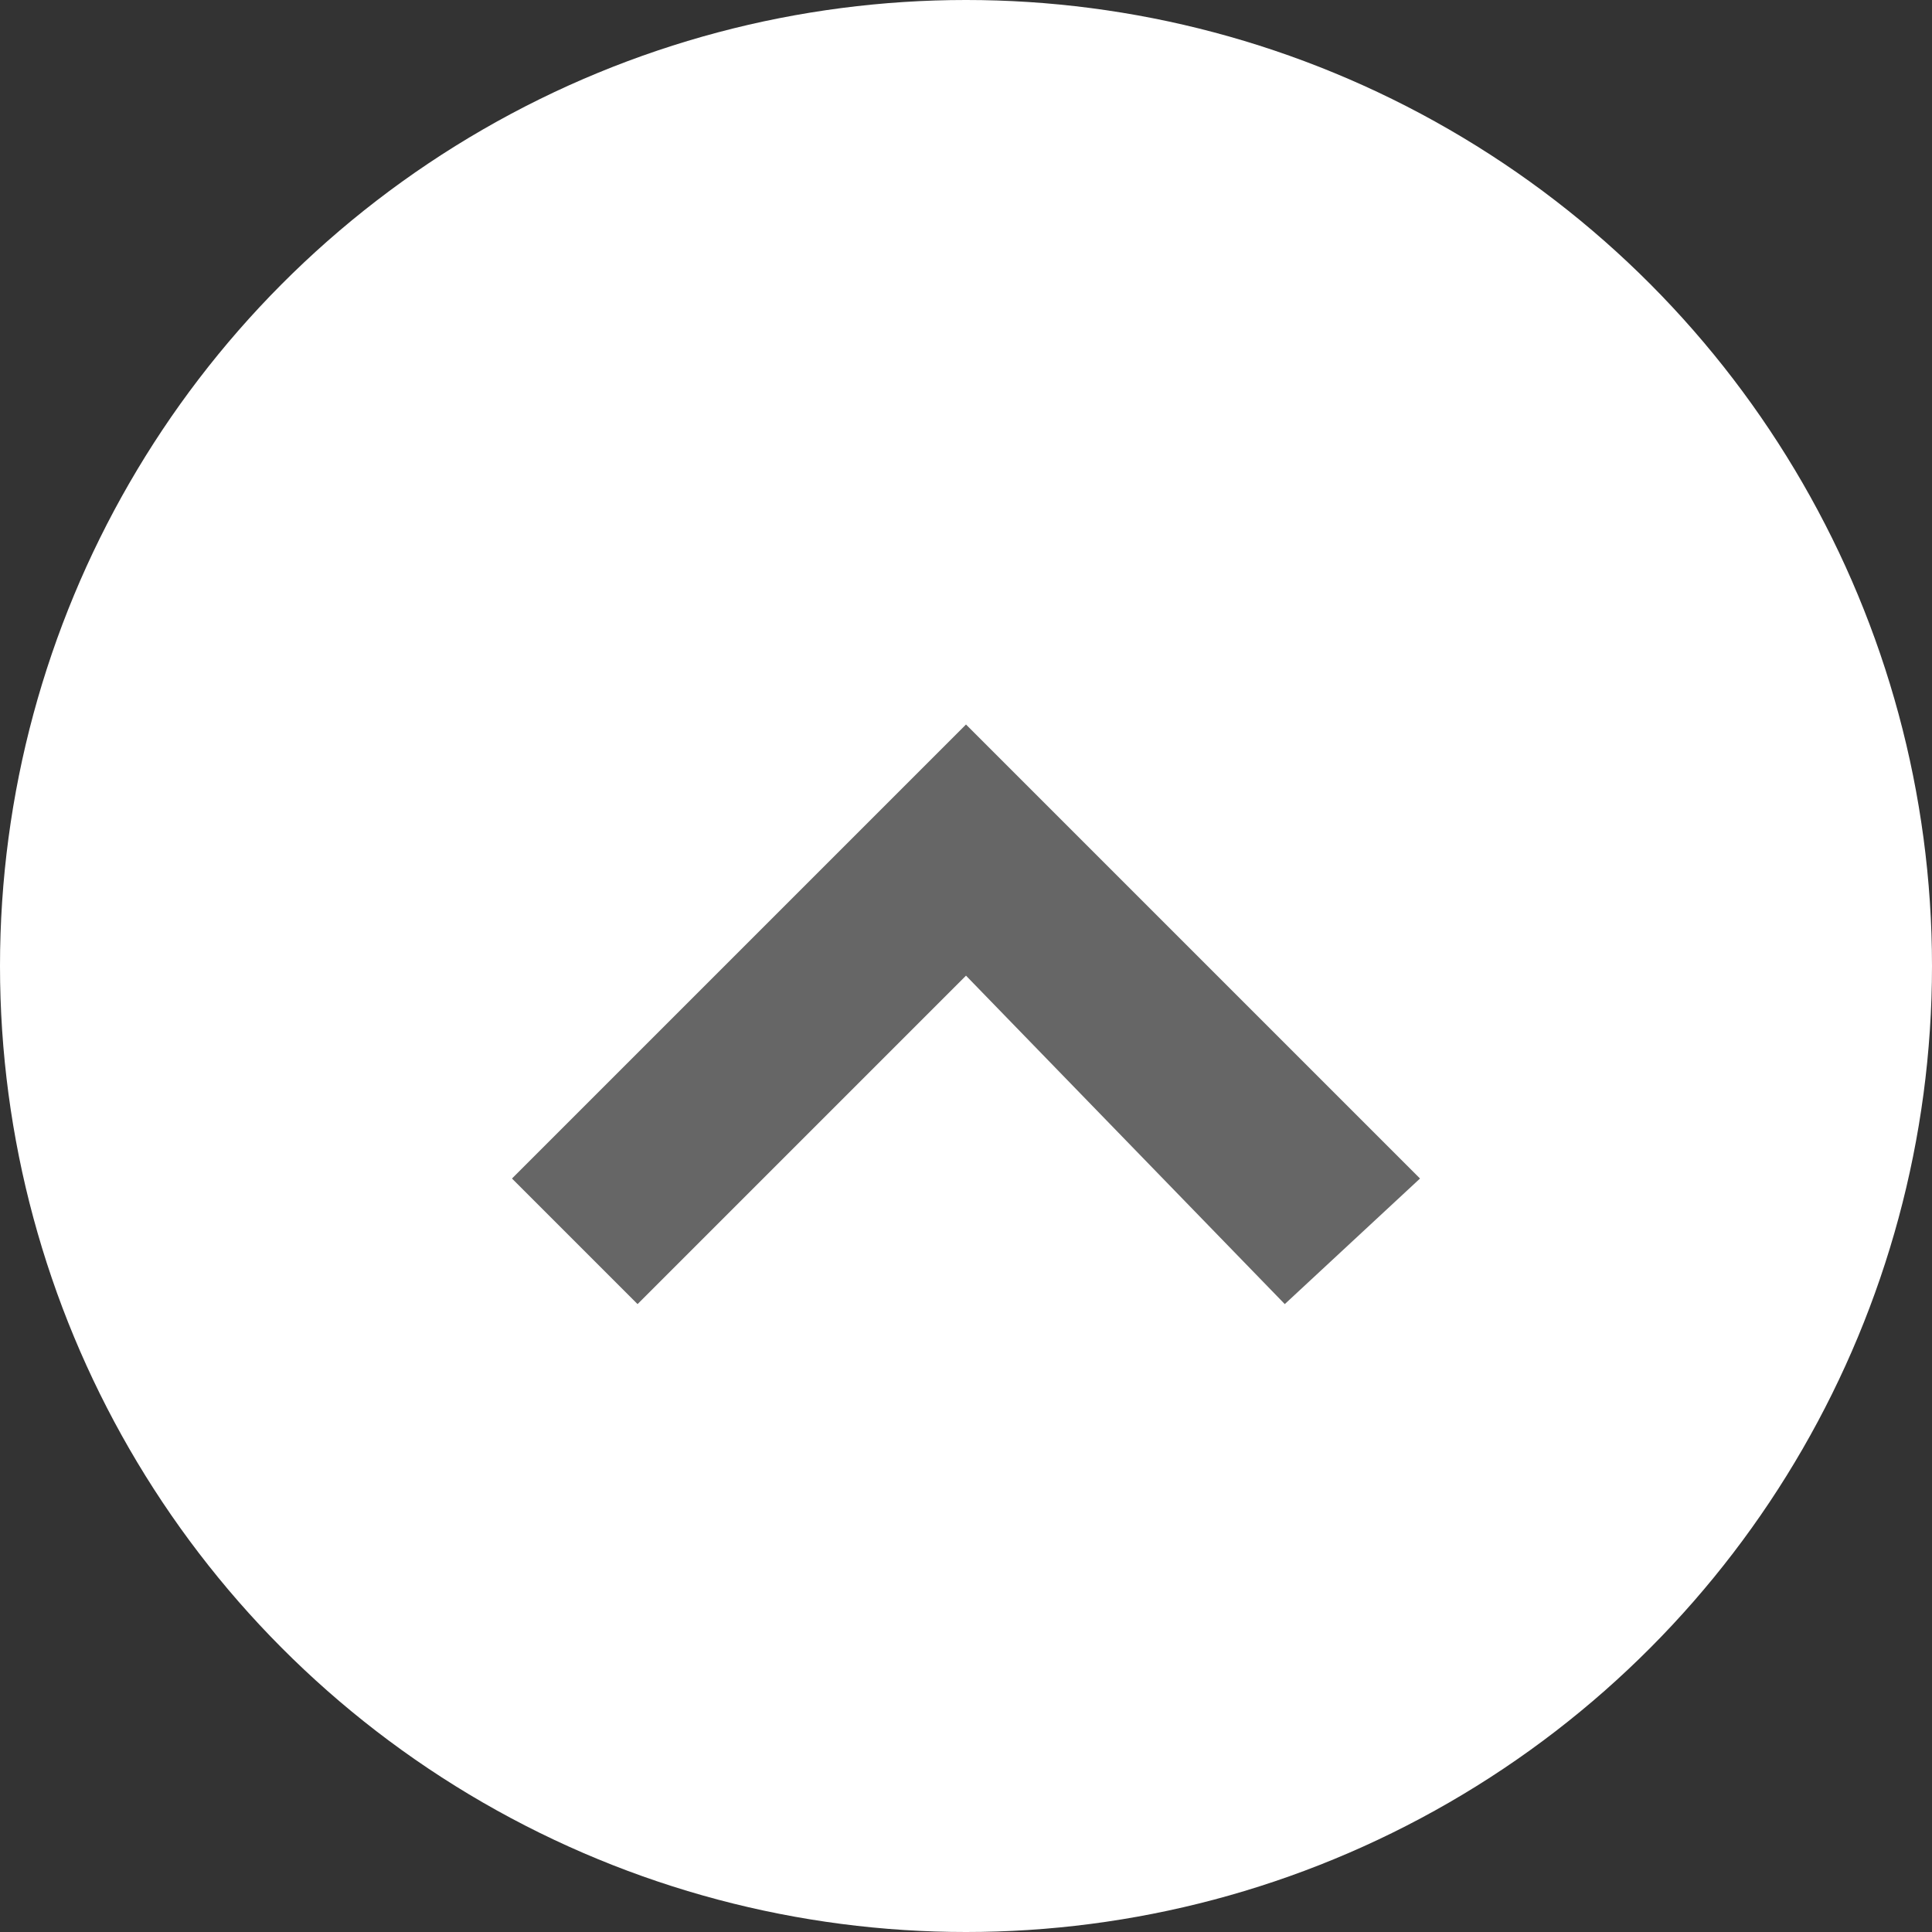
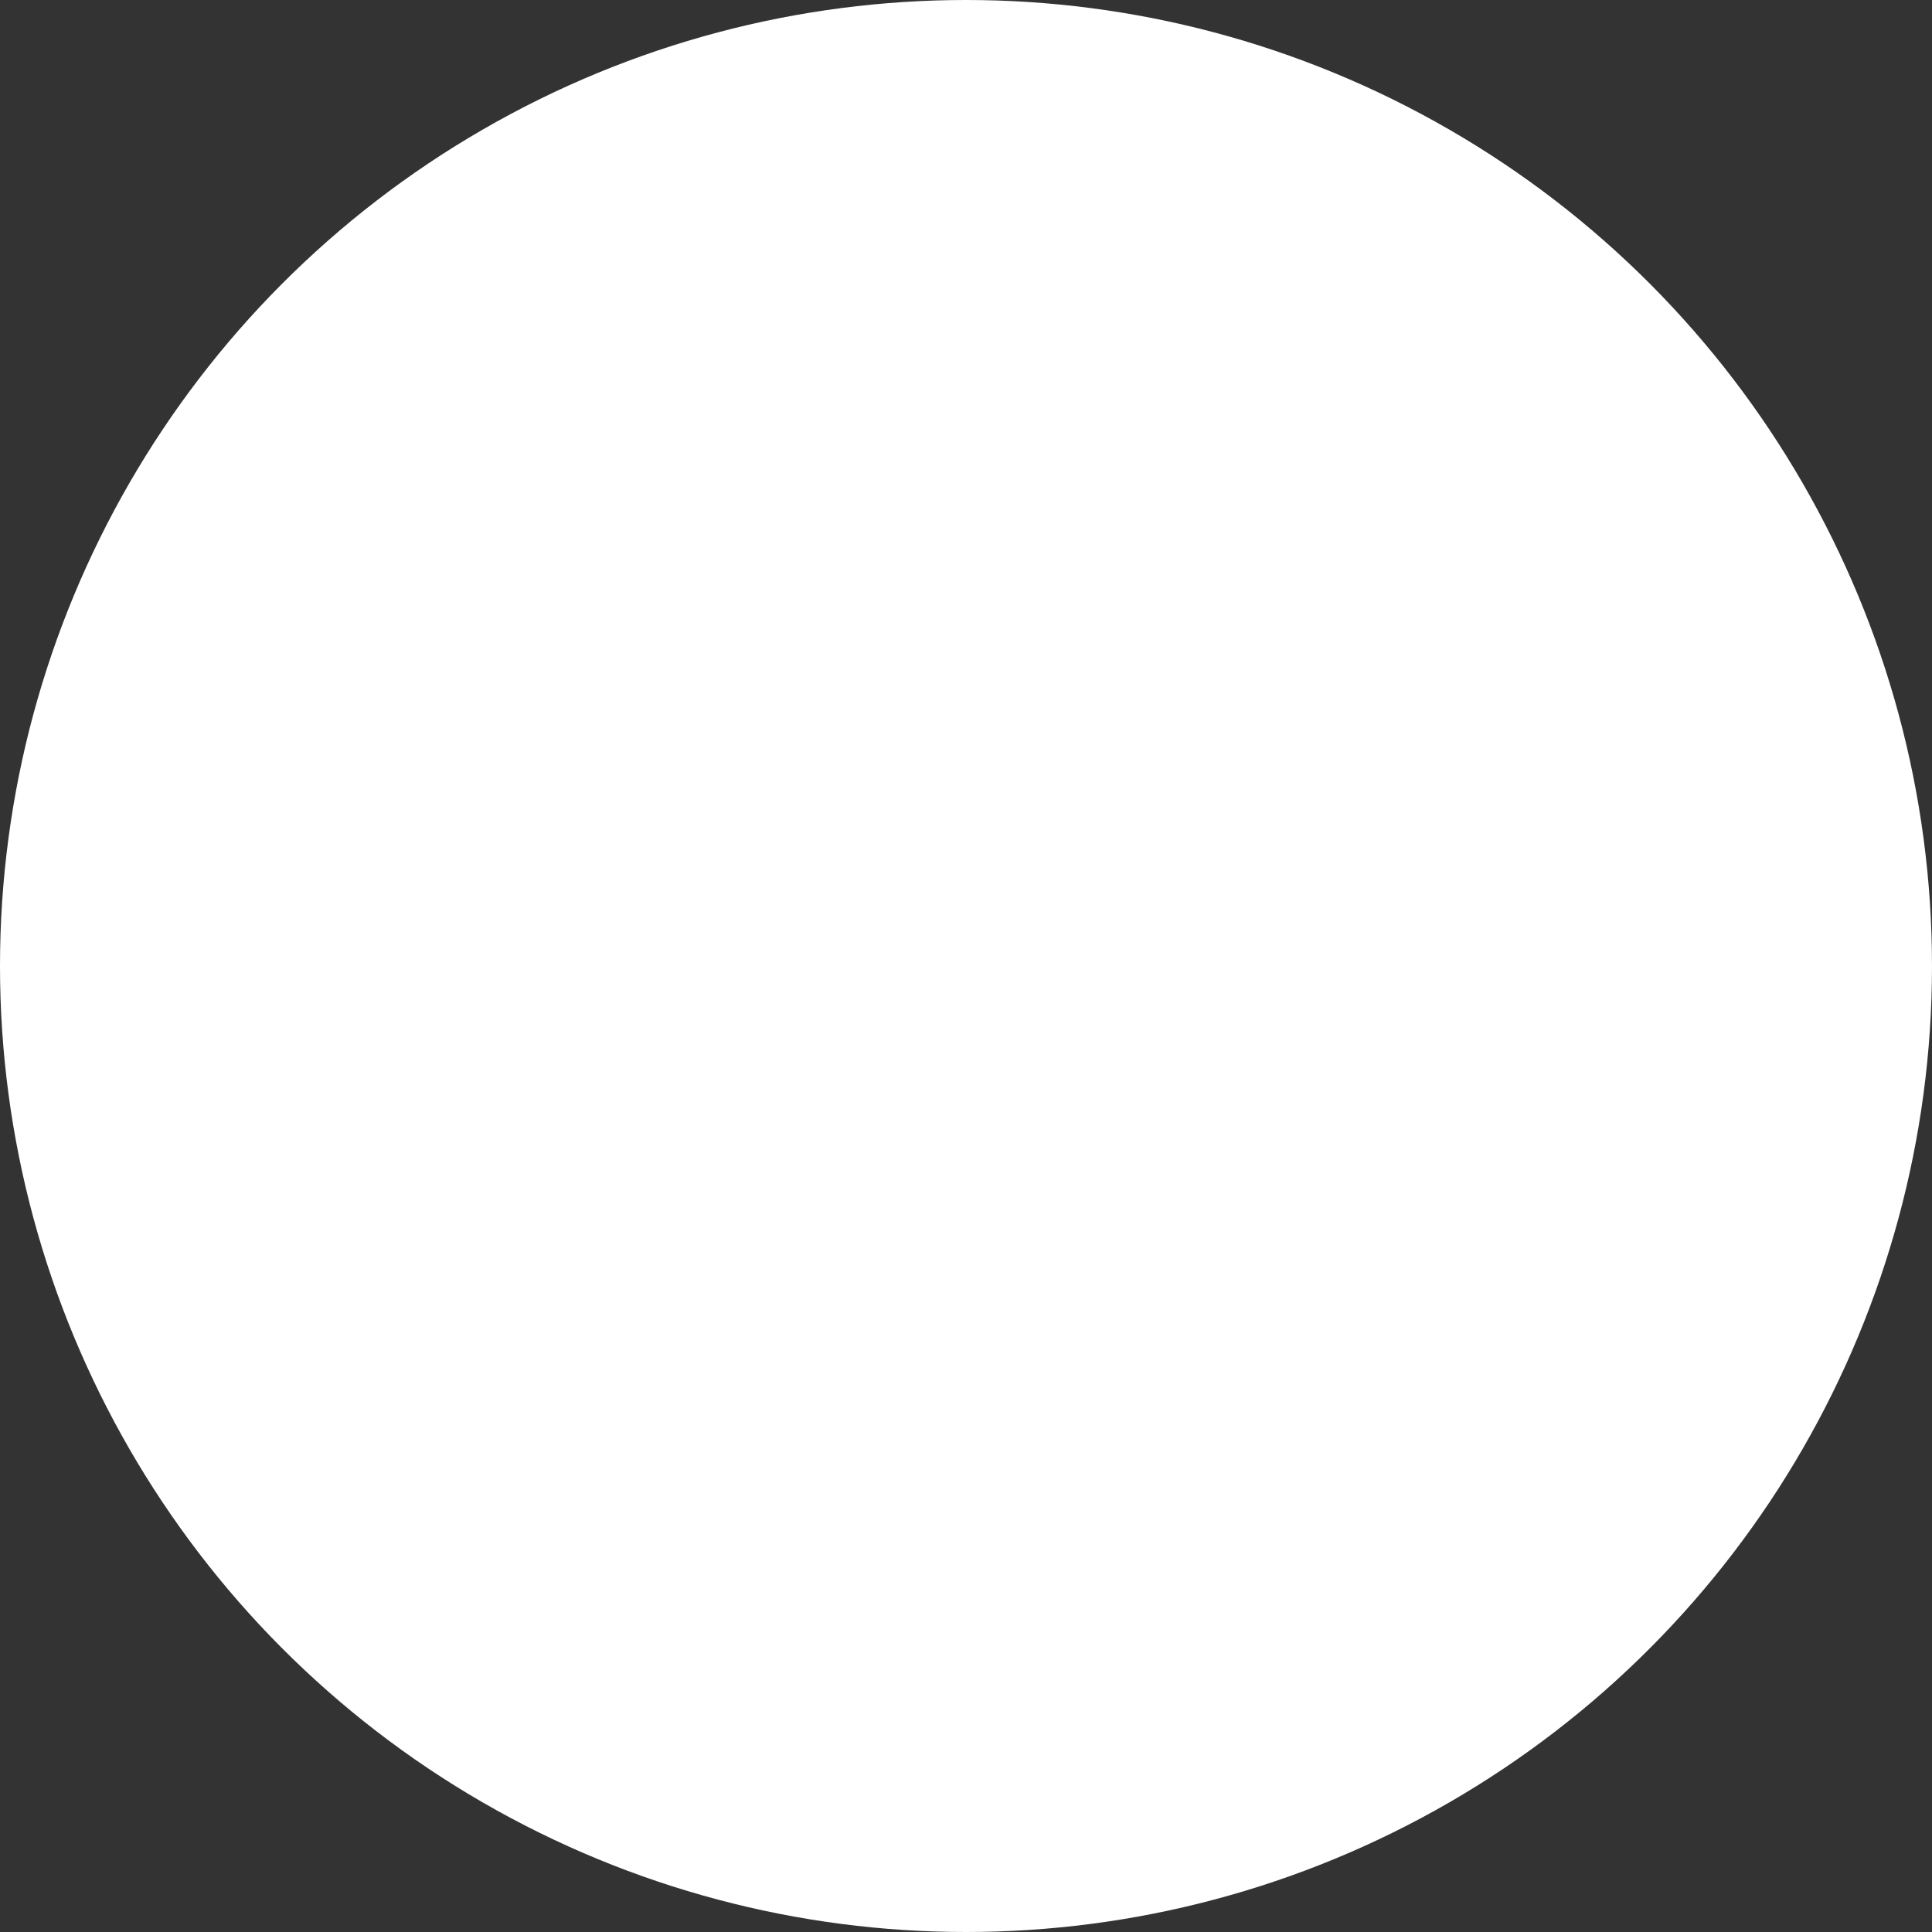
<svg xmlns="http://www.w3.org/2000/svg" version="1.1" id="レイヤー_1" x="0px" y="0px" viewBox="0 0 20 20" style="enable-background:new 0 0 20 20;" xml:space="preserve">
  <rect x="0" y="0" width="20" height="20" fill="#333333" stroke="none" />
  <style type="text/css">
	.st0{fill:#FFFFFF;}
	.st1{fill:#666666;}
</style>
  <title>linkIconWG_down</title>
  <circle class="st0" cx="10" cy="10" r="10" />
-   <polygon class="st1" points="14.7,12.2 10,7.5 5.3,12.2 6.6,13.5 10,10.1 13.3,13.5 " />
</svg>